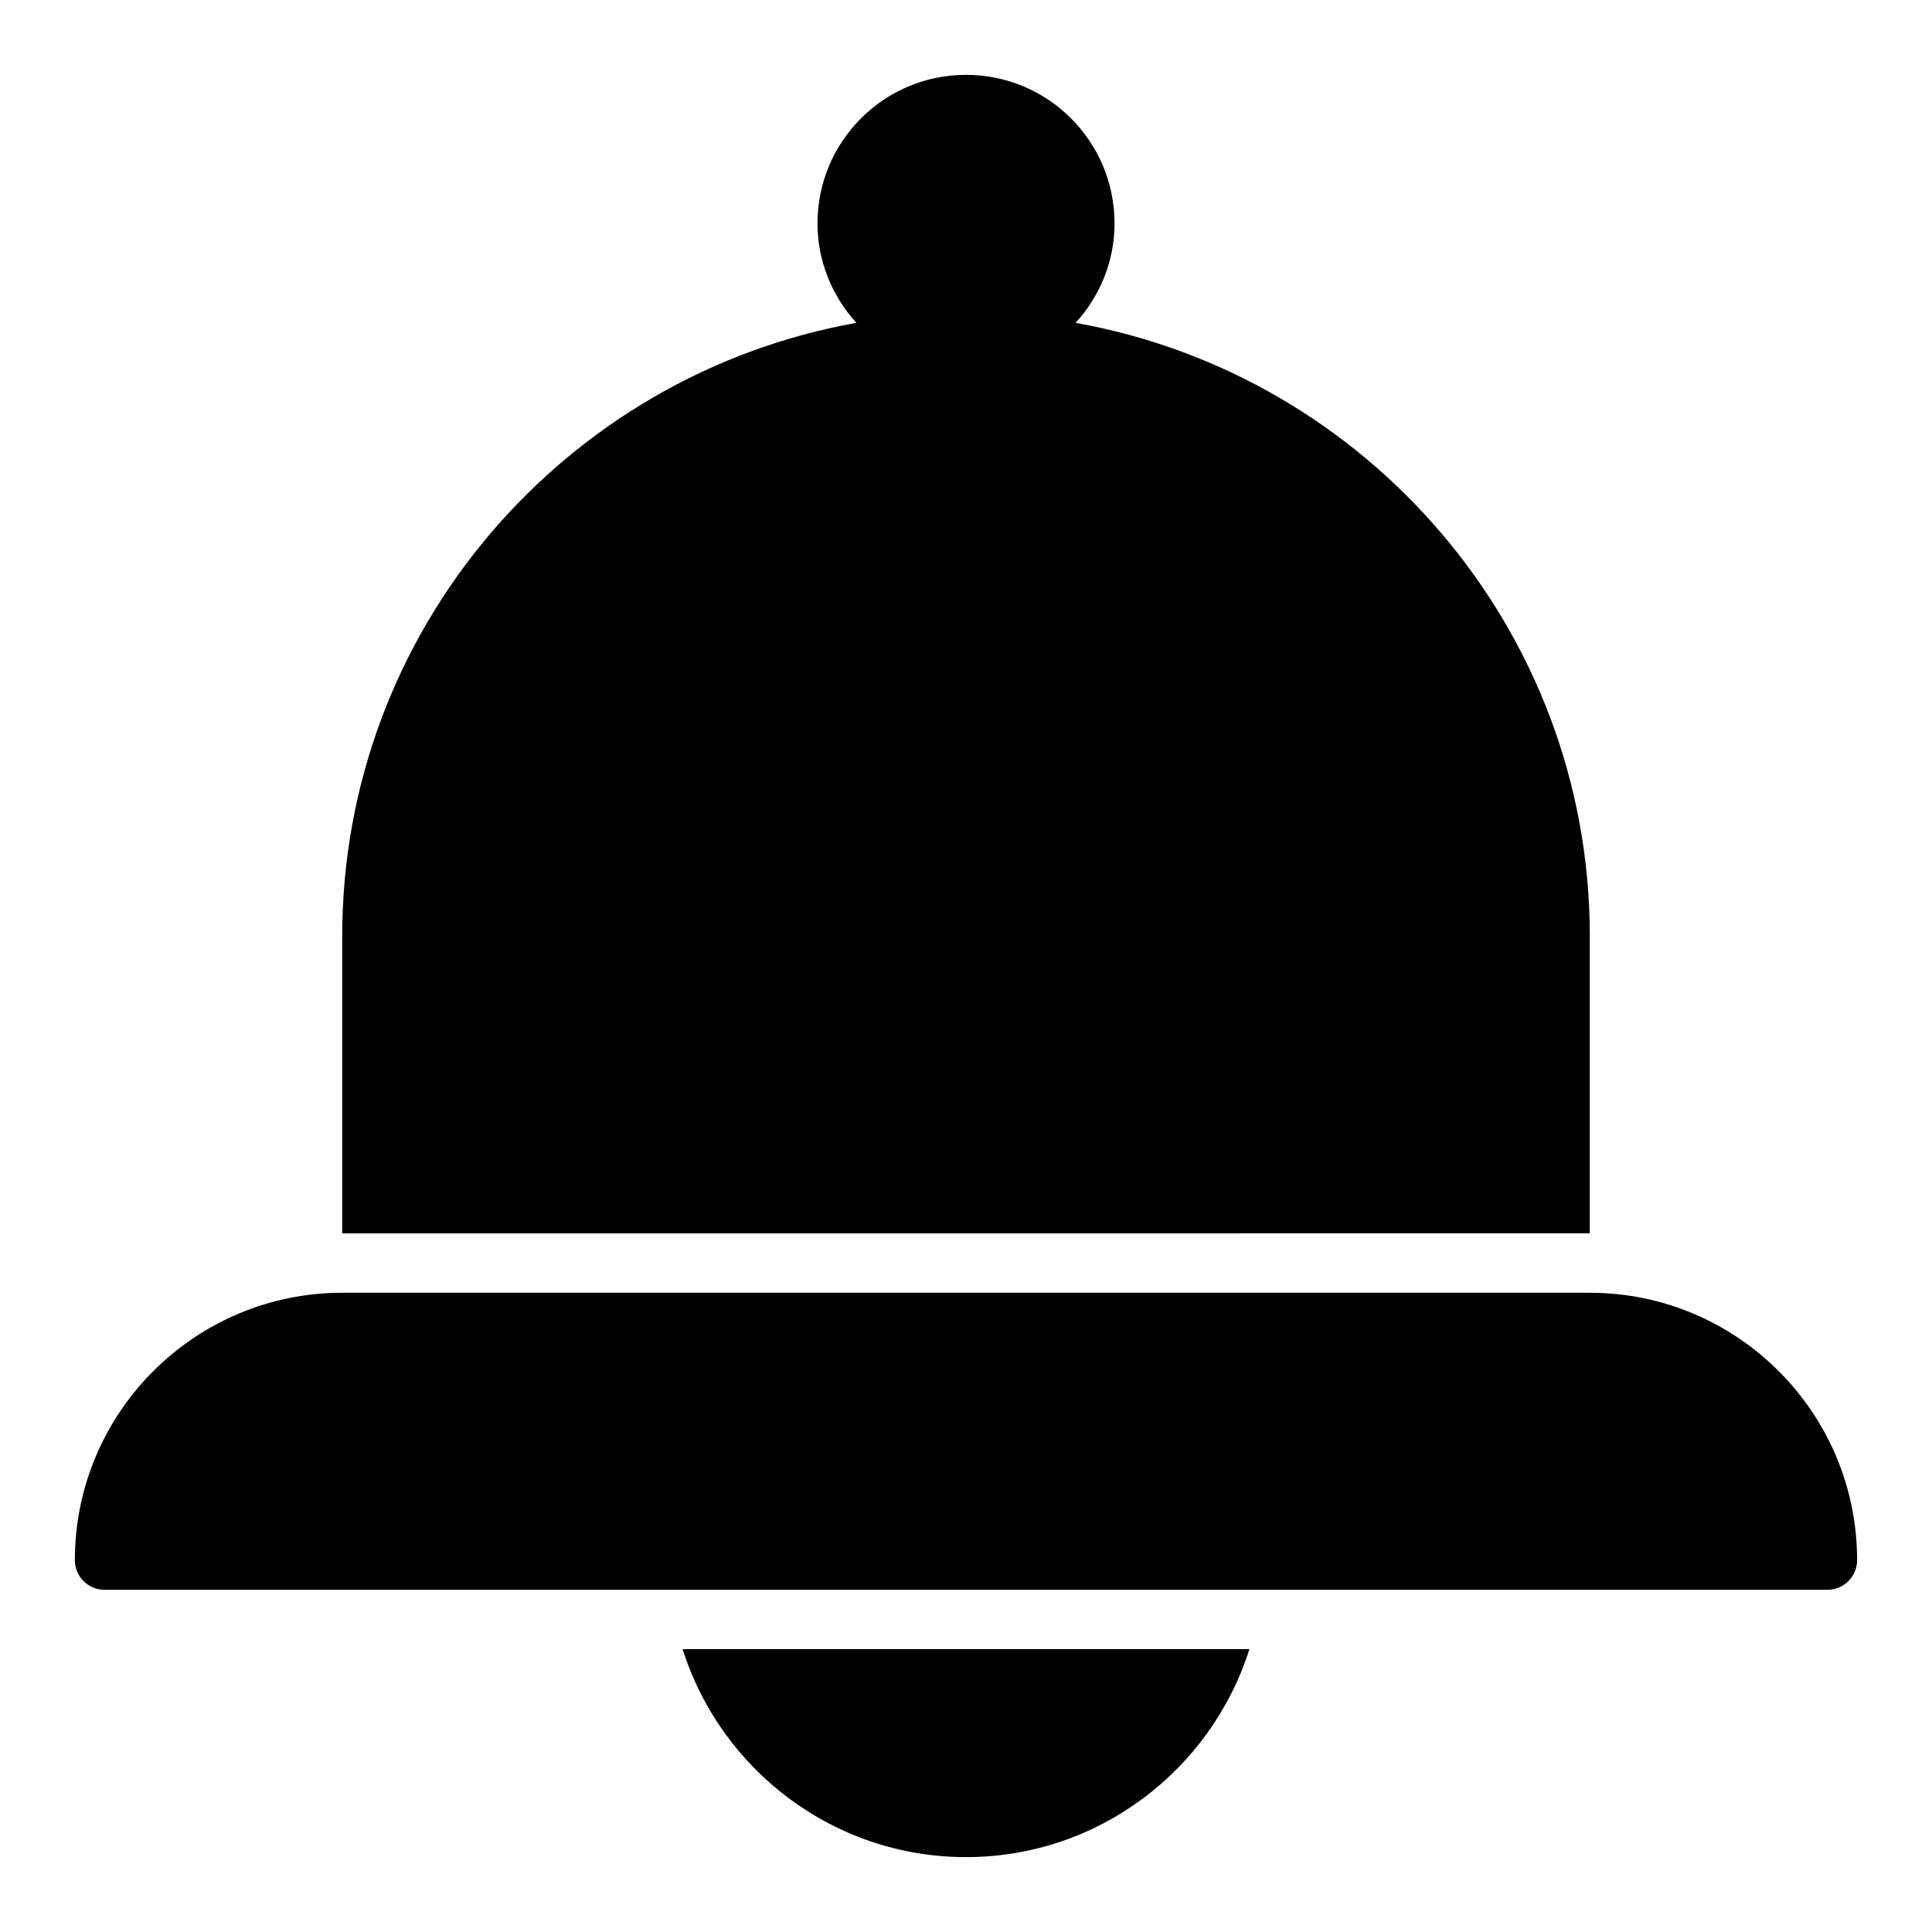
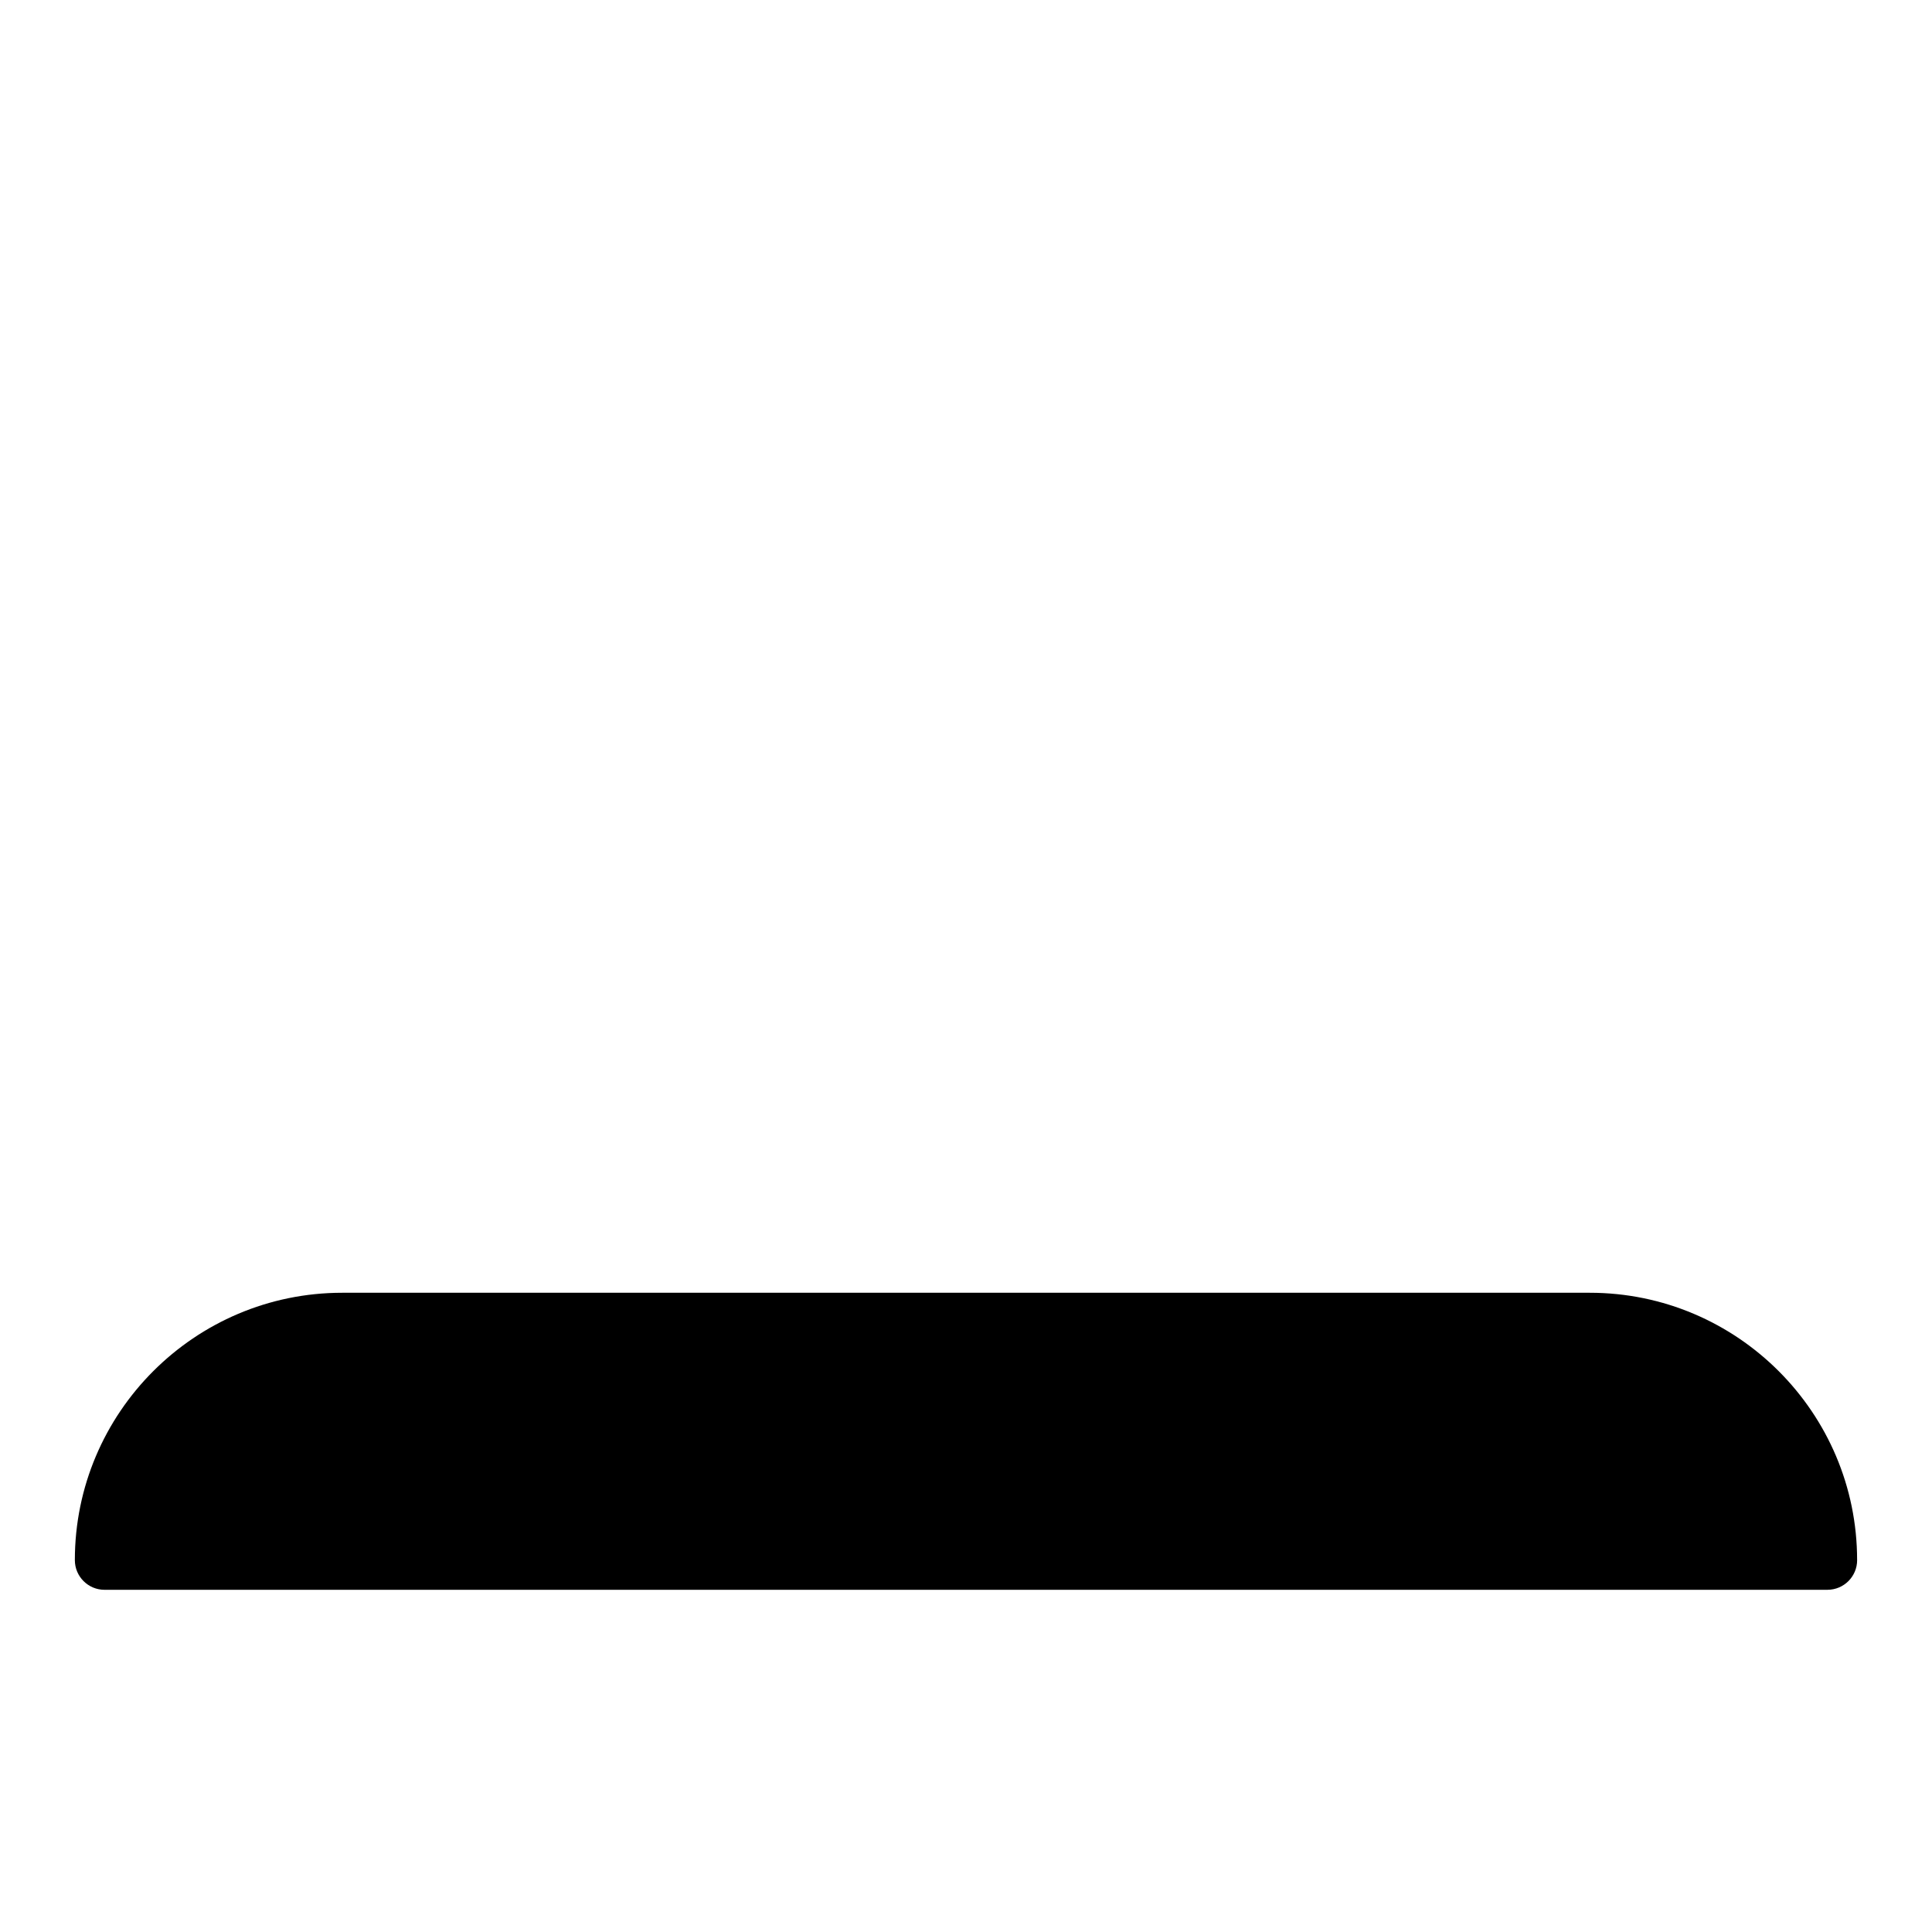
<svg xmlns="http://www.w3.org/2000/svg" fill="#000000" width="800px" height="800px" version="1.1" viewBox="144 144 512 512">
  <g>
-     <path d="m475.1 581.05c-10.078 31.883-39.91 55.105-75.098 55.105s-65.023-23.223-75.098-55.105z" />
-     <path d="m565.31 392.12v78.719l-330.62 0.004v-78.723c0-81.238 58.961-148.78 136.27-162.56-6.379-7.004-10.316-16.215-10.316-26.367 0-21.727 17.633-39.359 39.359-39.359 21.727 0 39.359 17.633 39.359 39.359 0 10.156-3.938 19.363-10.312 26.371 77.305 13.773 136.27 81.316 136.27 162.55z" />
    <path d="m636.16 557.44c0 4.344-3.519 7.871-7.871 7.871l-456.58 0.004c-4.352 0-7.871-3.527-7.871-7.871 0-39.062 31.781-70.848 70.848-70.848h330.62c39.066-0.004 70.848 31.785 70.848 70.844z" />
  </g>
</svg>